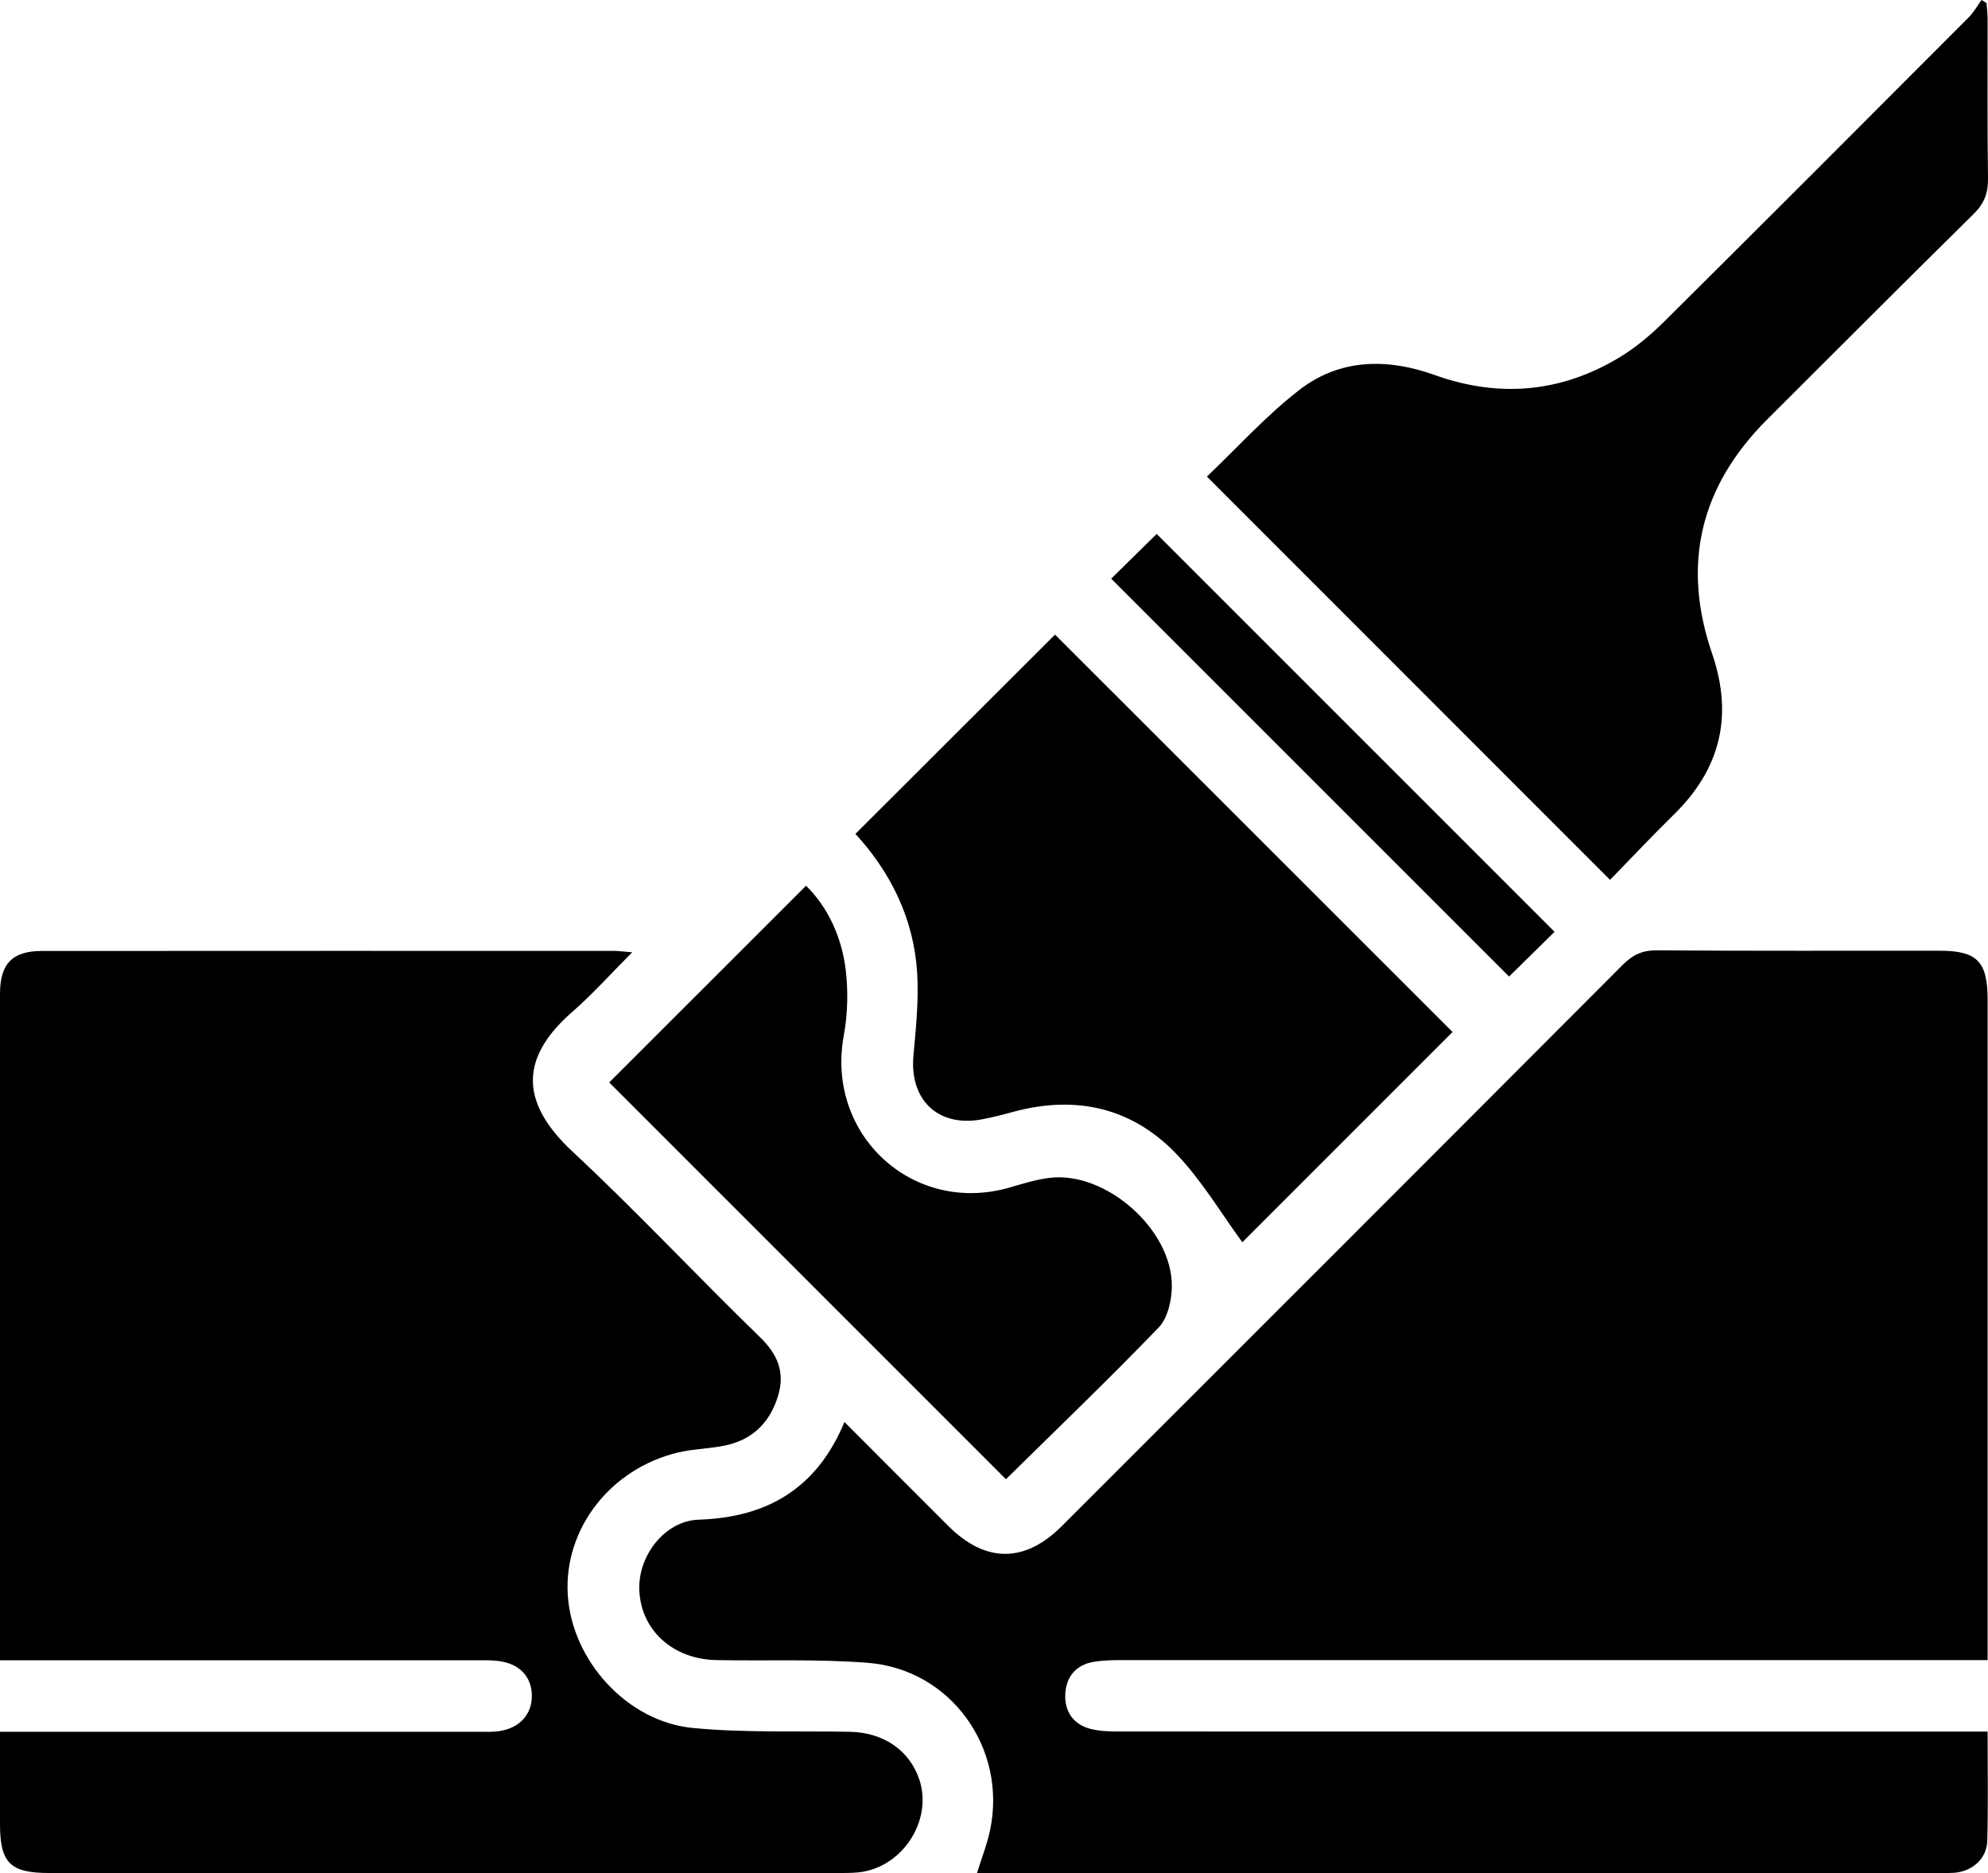
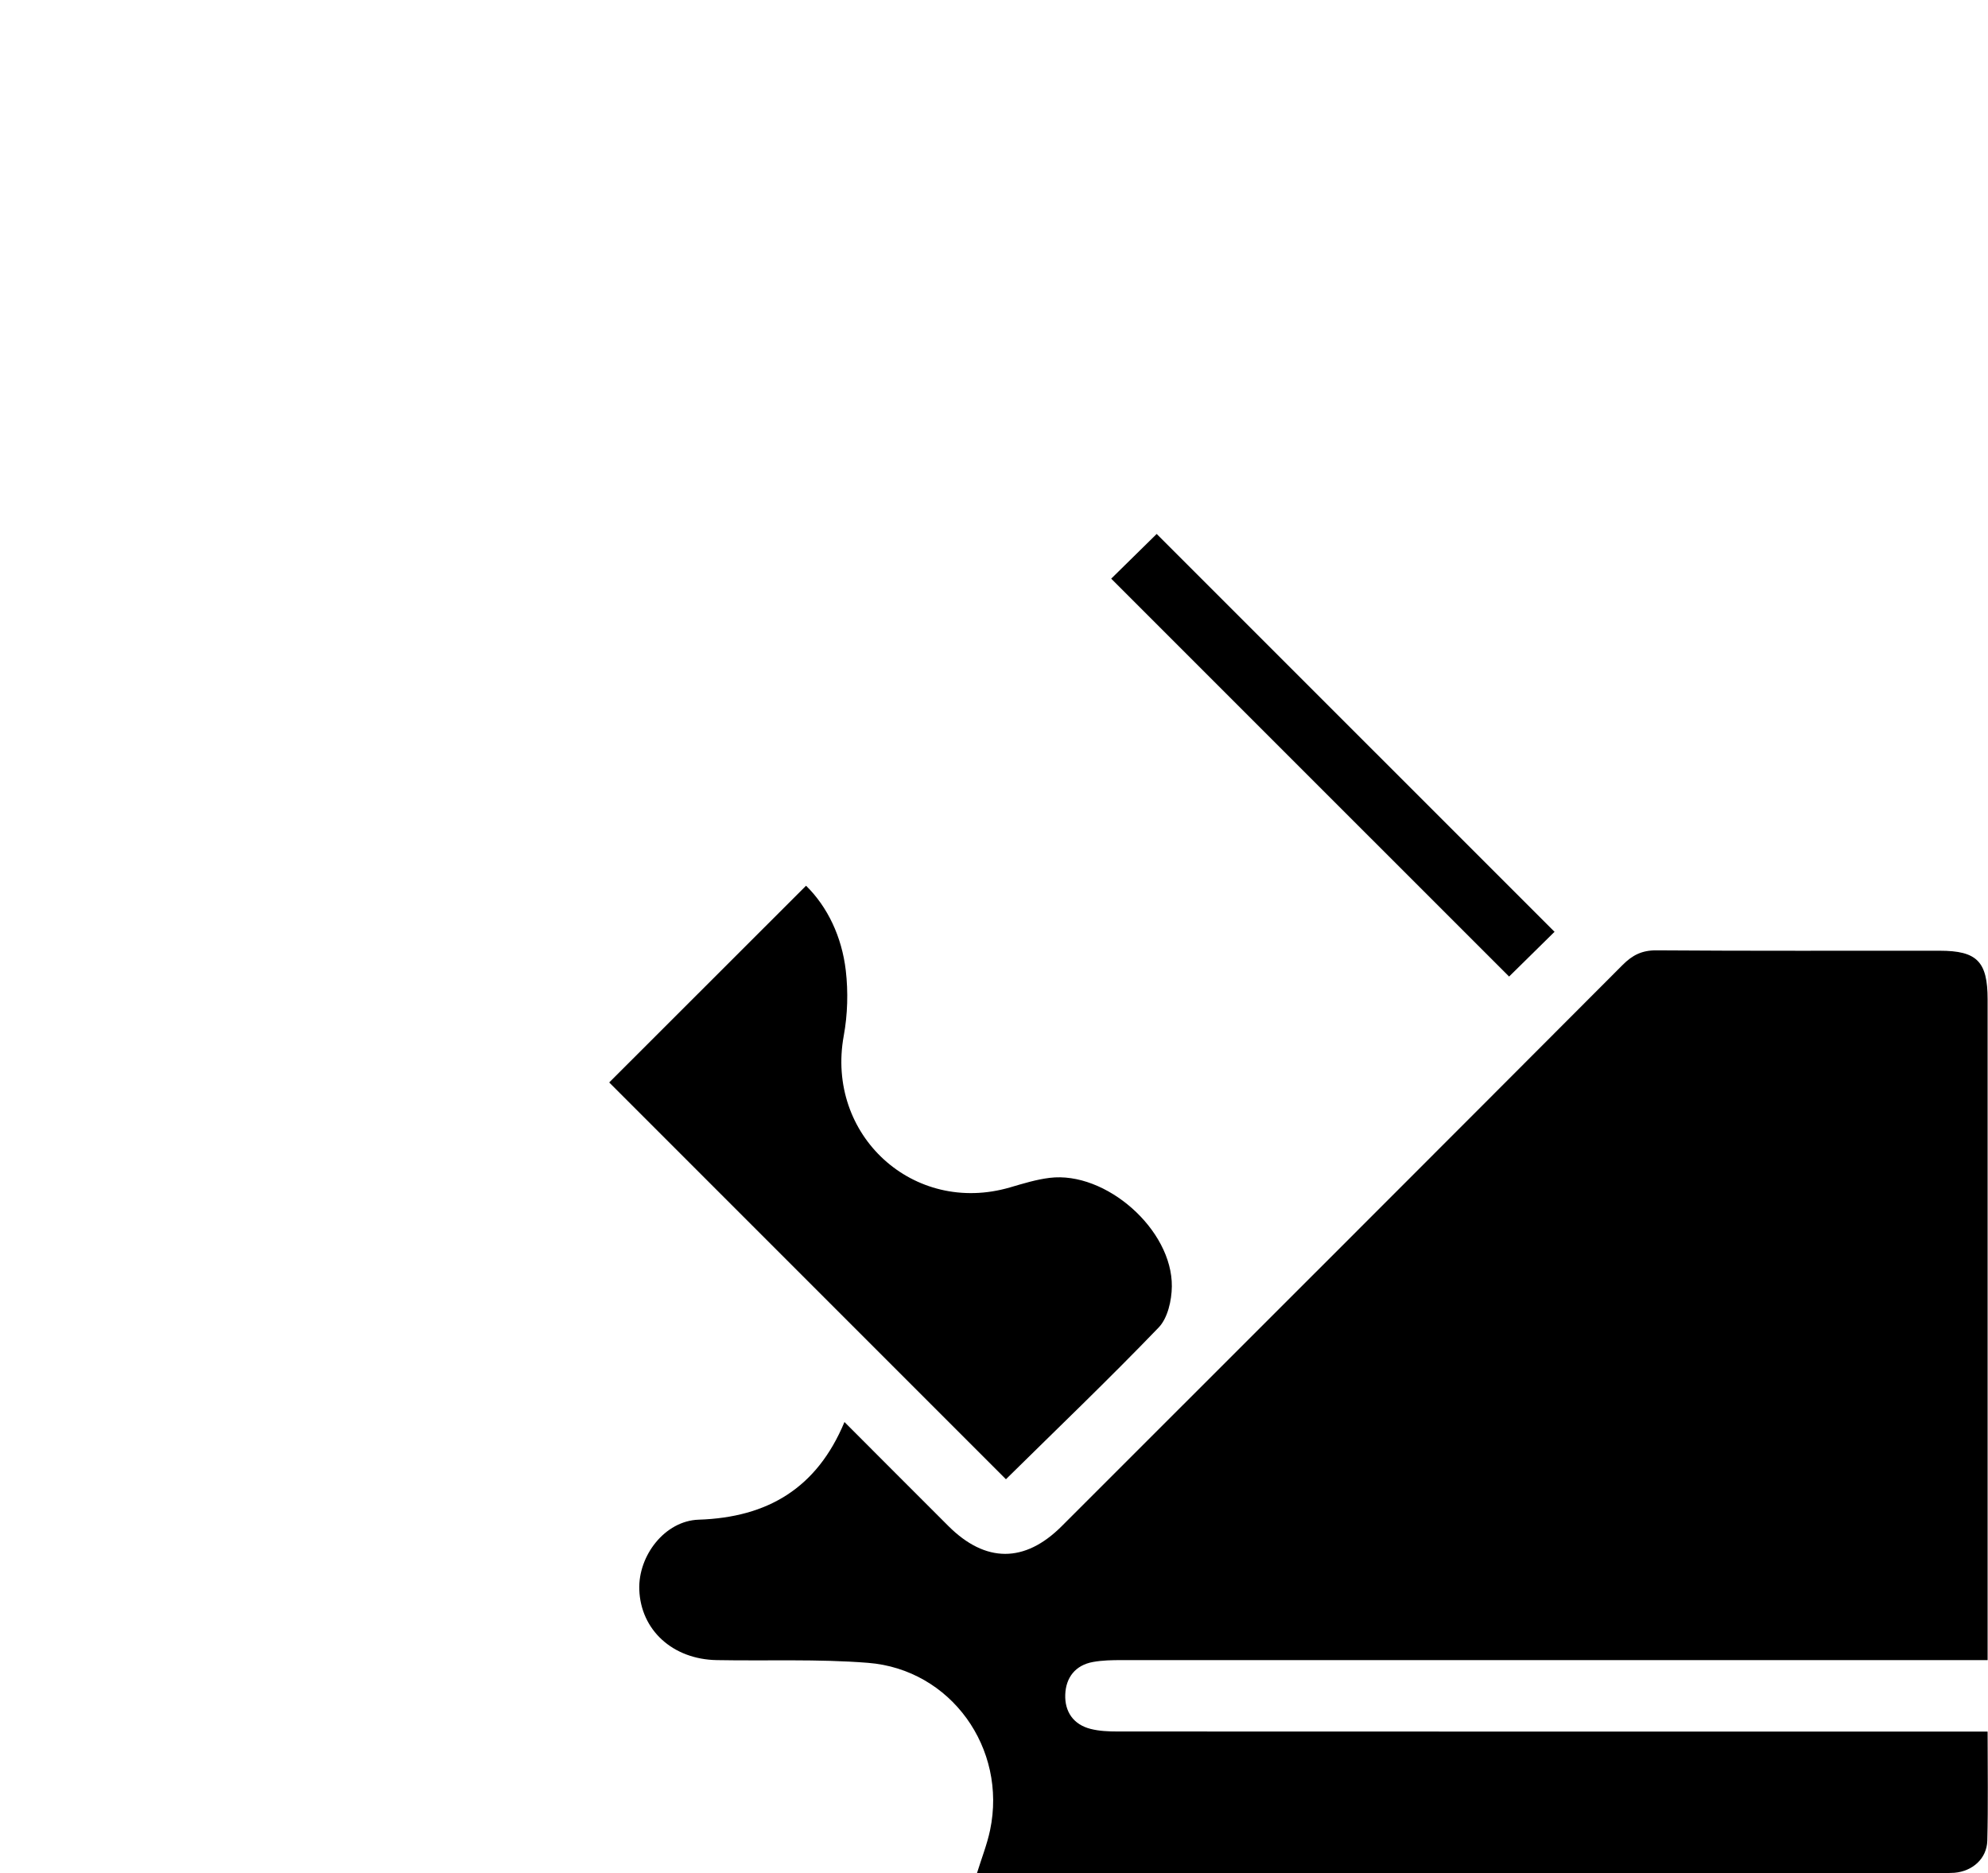
<svg xmlns="http://www.w3.org/2000/svg" id="Calque_2" data-name="Calque 2" viewBox="0 0 255.71 240.88">
  <defs>
    <style>
      .cls-1 {
        fill: #000;
        stroke-width: 0px;
      }
    </style>
  </defs>
  <g id="Calque_1-2" data-name="Calque 1">
    <g>
      <path class="cls-1" d="M255.66,222.72c0,4.88.08,9.45-.04,14-.06,2.31-1.9,3.93-4.22,4.13-.5.04-1,.03-1.5.03-40.77,0-81.54,0-122.3,0-.57,0-1.15,0-1.93,0,.61-1.96,1.3-3.7,1.68-5.51,2.21-10.52-5.04-20.68-15.71-21.52-6.45-.51-12.97-.23-19.45-.35-5.66-.1-9.77-3.86-9.96-9.05-.16-4.38,3.29-8.87,7.64-9.01,8.87-.29,15.21-4.05,18.75-12.56,4.57,4.57,8.96,8.99,13.37,13.38,4.77,4.76,9.82,4.77,14.57.02,24.07-24.05,48.13-48.1,72.16-72.19,1.26-1.26,2.48-1.88,4.33-1.87,12.15.09,24.29.04,36.44.05,4.81,0,6.17,1.39,6.17,6.26,0,27.28,0,54.56,0,81.85v3.12c-1.19,0-2.23,0-3.27,0-36.03,0-72.05,0-108.08,0-1.24,0-2.51.02-3.72.24-2.28.41-3.49,2.01-3.57,4.19-.08,2.19,1.04,3.86,3.27,4.42,1.11.28,2.3.33,3.45.33,36.11.02,72.22.01,108.33.01,1.08,0,2.15,0,3.57,0Z" />
-       <path class="cls-1" d="M207.1,113.16c-17.41-17.41-34.5-34.5-51.86-51.87,3.83-3.64,7.52-7.74,11.81-11.08,5.25-4.1,11.35-4.18,17.52-1.97,8.25,2.95,16.2,2.25,23.69-2.25,2.18-1.31,4.19-3.02,6-4.83,13.05-12.95,26.03-25.96,39.01-38.97.63-.64,1.08-1.46,1.61-2.2.21.13.43.27.64.4.05.7.14,1.39.14,2.09.01,6.82-.05,13.64.05,20.46.03,1.88-.48,3.23-1.85,4.58-8.89,8.75-17.69,17.6-26.53,26.4-8.61,8.58-11.06,18.61-7.11,30.13,2.74,7.97,1.1,14.83-4.93,20.72-2.79,2.73-5.46,5.58-8.2,8.39Z" />
-       <path class="cls-1" d="M135.71,81.62c16.91,16.9,34.08,34.06,51.13,51.1-9.03,9.03-18.25,18.25-27.04,27.04-2.71-3.68-5.2-7.93-8.51-11.38-5.69-5.93-12.87-7.55-20.85-5.42-1.44.39-2.89.78-4.35,1.03-5.51.93-9.1-2.6-8.6-8.21.32-3.55.7-7.13.48-10.67-.43-6.95-3.4-12.92-7.94-17.87,8.69-8.67,17.27-17.23,25.68-25.63Z" />
      <path class="cls-1" d="M129.39,190.24c-17.07-17.07-34.16-34.16-51.03-51.03,8.22-8.22,16.67-16.66,25.32-25.3,2.78,2.73,4.6,6.57,5.11,10.89.32,2.76.24,5.67-.26,8.4-2.34,12.78,8.96,23.15,21.41,19.5,1.67-.49,3.36-1.01,5.07-1.22,7.22-.89,15.8,6.65,15.72,13.97-.02,1.79-.53,4.07-1.7,5.28-6.44,6.69-13.16,13.12-19.64,19.51Z" />
-       <path class="cls-1" d="M199.95,119.84c-1.93,1.9-4,3.94-5.84,5.75-17.05-17.04-34.18-34.18-51.18-51.17,1.76-1.73,3.86-3.8,5.85-5.75,16.89,16.89,34.05,34.05,51.18,51.17Z" />
-       <path class="cls-1" d="M110.4,240.8c-.91.09-1.83.08-2.74.08H6.33C1.29,240.88,0,239.58,0,234.55v-11.83h61.66c.83,0,1.67.04,2.49-.08,2.68-.36,4.32-2.19,4.26-4.65-.05-2.39-1.61-4.03-4.25-4.37-.91-.12-1.83-.1-2.74-.1H0v-2.37C0,183.37,0,155.6,0,127.82c0-3.87,1.57-5.52,5.4-5.52,24.54-.02,49.09-.01,73.63-.01.56,0,1.11.09,2.29.18-2.78,2.78-5.07,5.36-7.65,7.61-6.49,5.65-7.16,11.37-.03,18.02,8.28,7.71,16,16,24.12,23.87,2.3,2.24,3.23,4.53,2.32,7.54-1.02,3.37-3.22,5.6-6.68,6.36-2.02.45-4.14.45-6.15.92-8.75,2.08-14.73,9.83-14.22,18.3.5,8.39,7.59,16.34,16.11,17.14,6.68.64,13.45.36,20.18.49,4.36.08,7.73,2.43,8.96,6.23,1.69,5.28-2.28,11.28-7.88,11.85Z" />
+       <path class="cls-1" d="M199.95,119.84c-1.93,1.9-4,3.94-5.84,5.75-17.05-17.04-34.18-34.18-51.18-51.17,1.76-1.73,3.86-3.8,5.85-5.75,16.89,16.89,34.05,34.05,51.18,51.17" />
    </g>
  </g>
</svg>